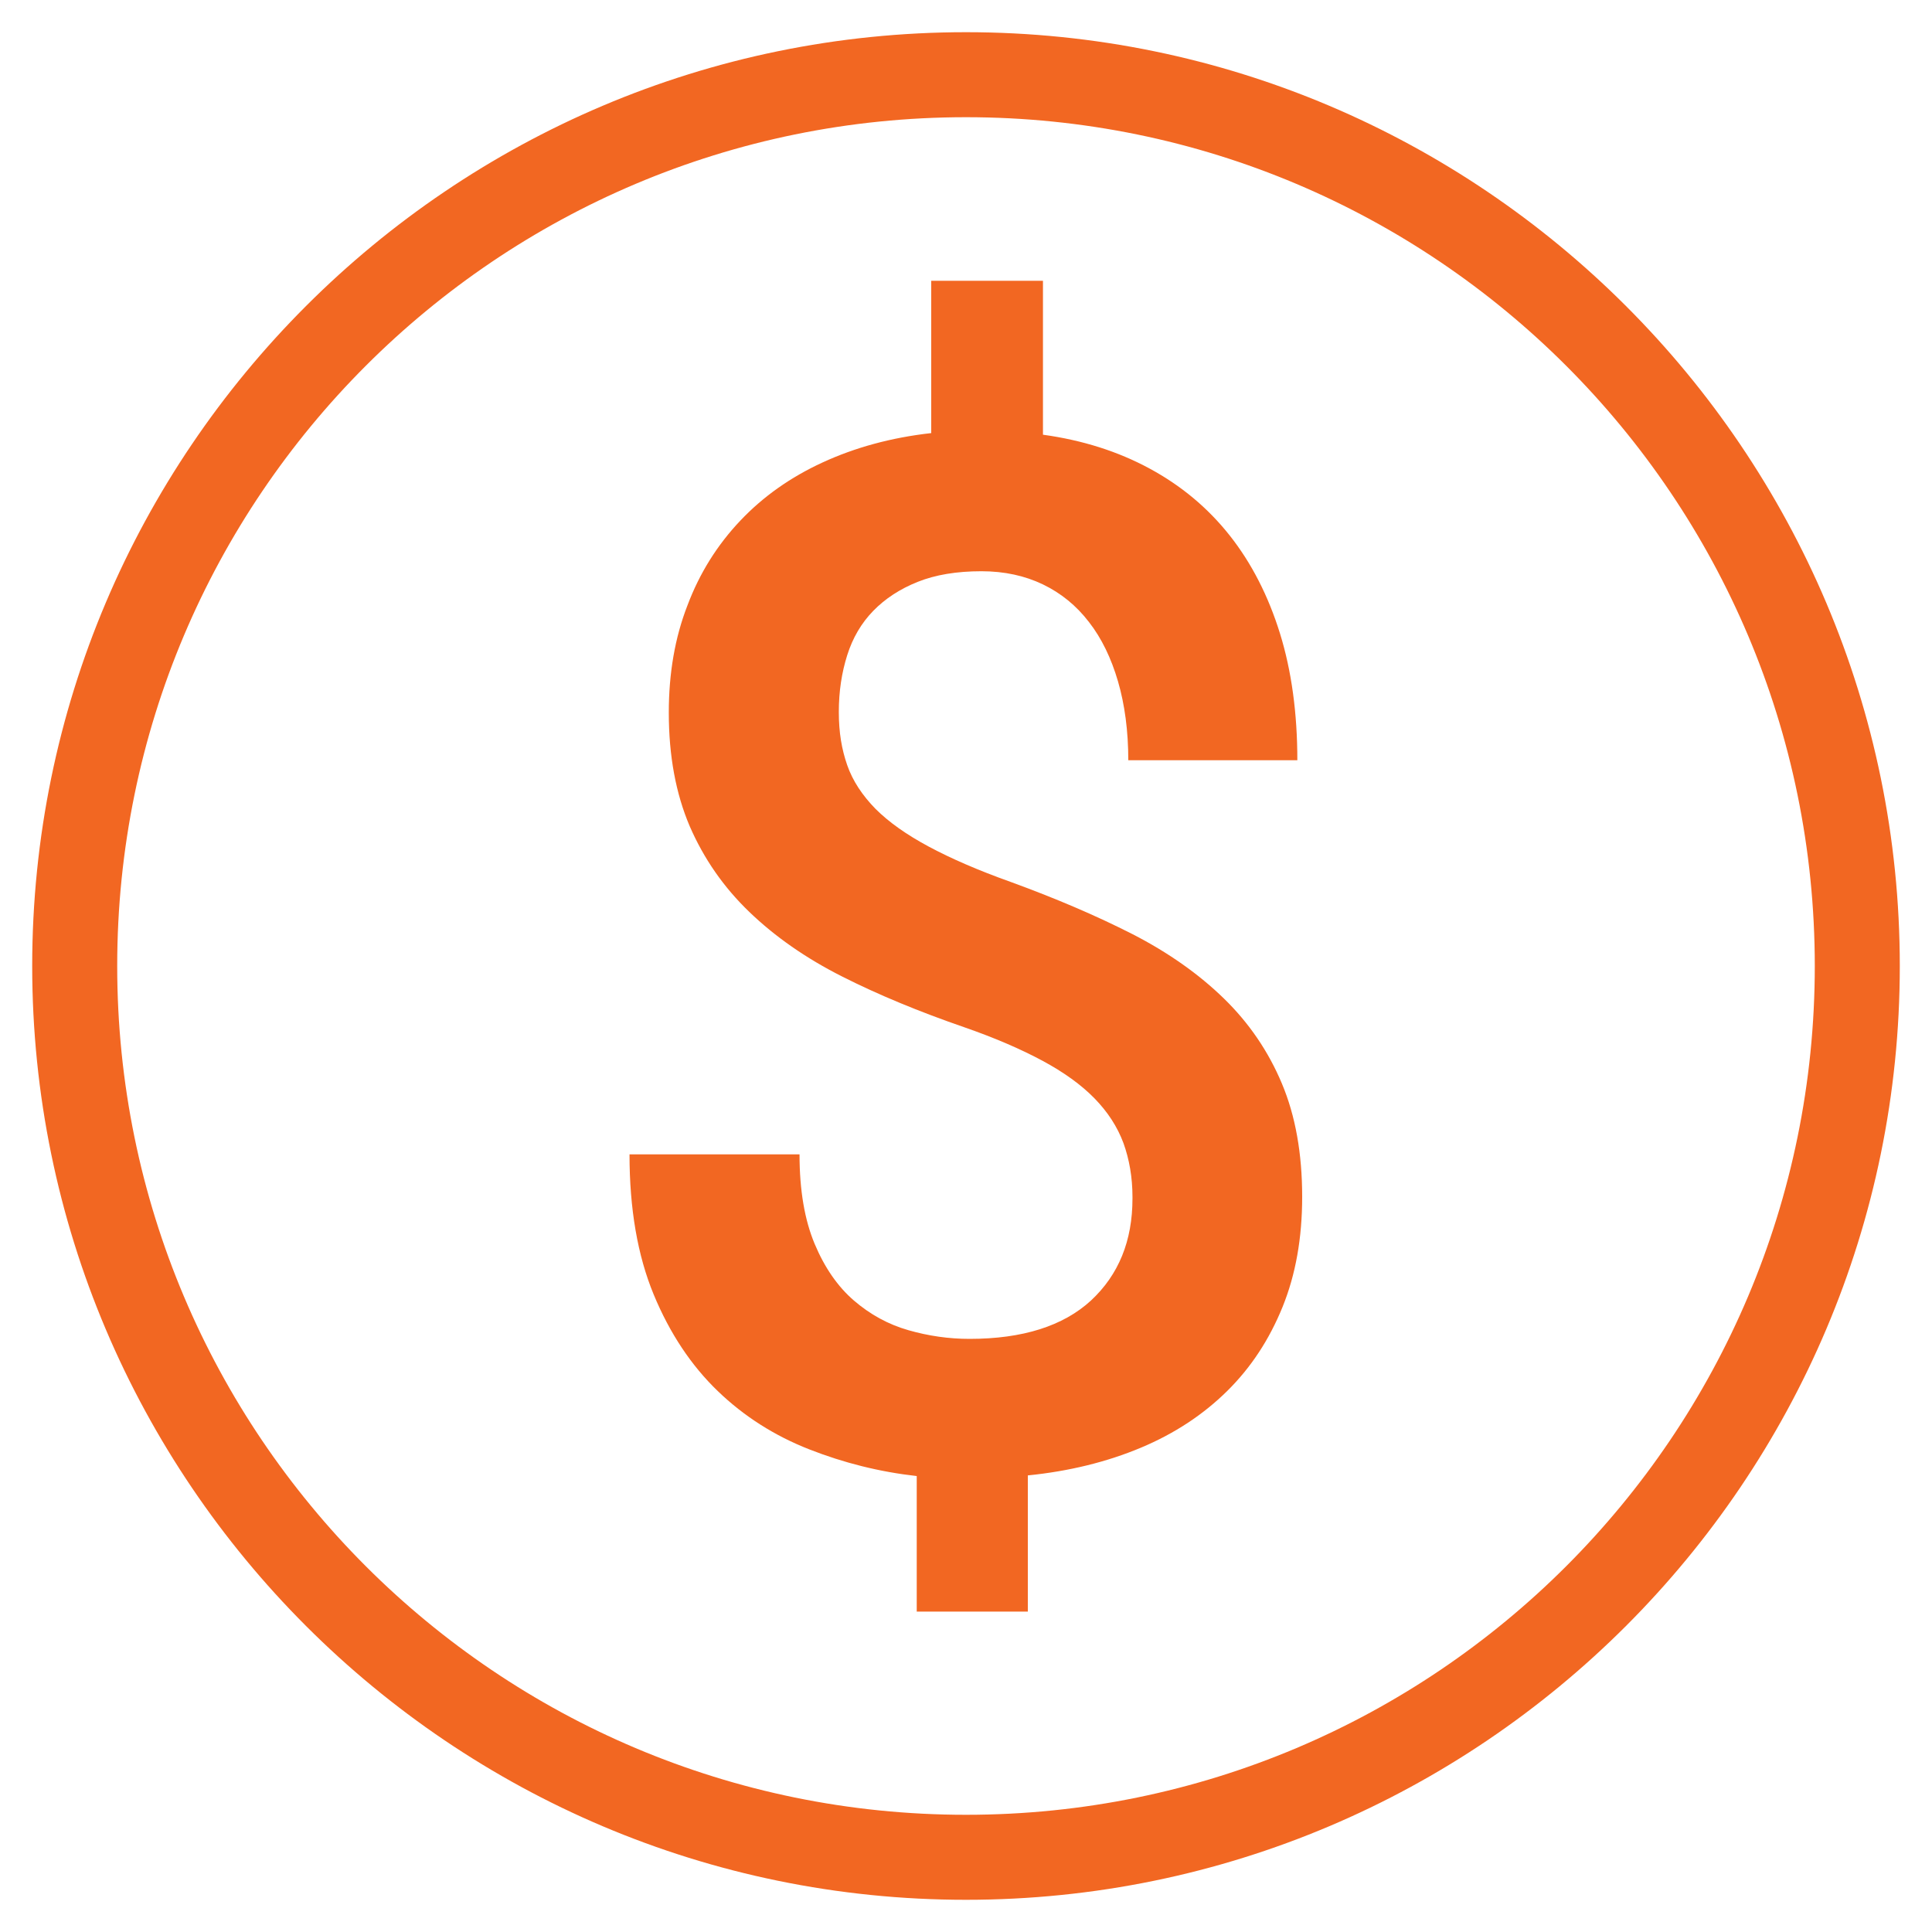
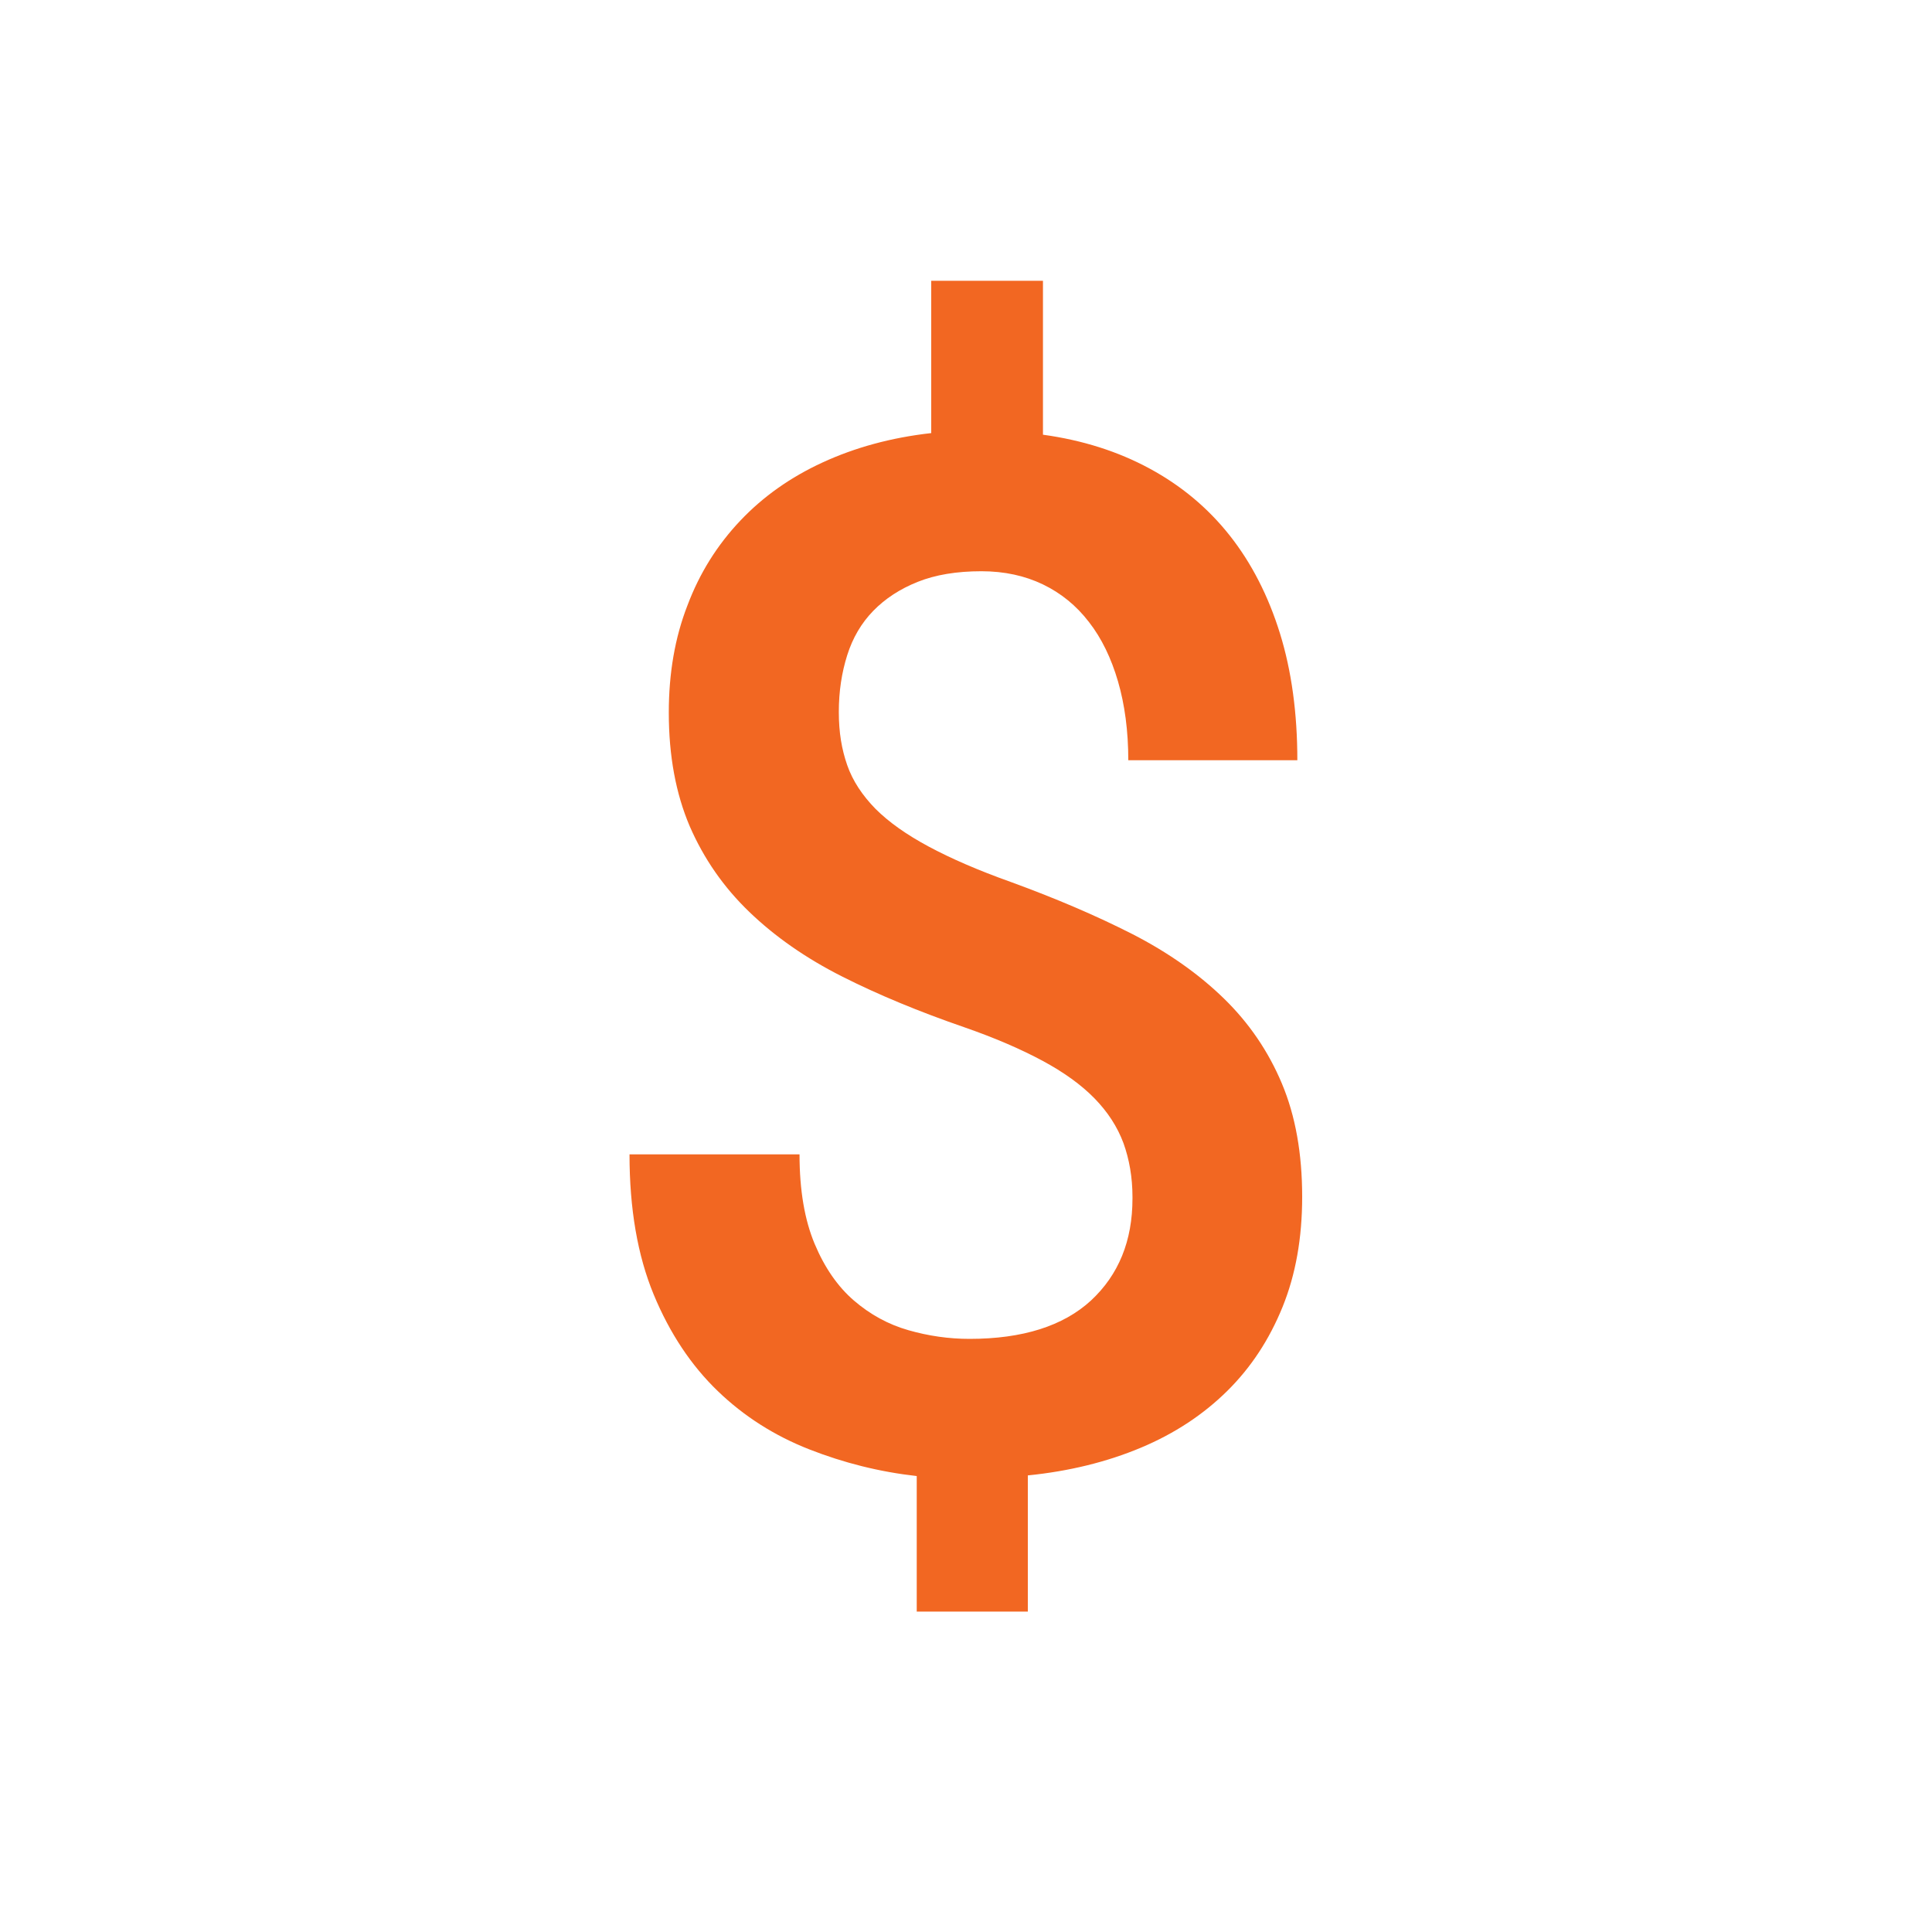
<svg xmlns="http://www.w3.org/2000/svg" viewBox="0 0 60 60">
  <defs>
    <style>
      .cls-1 {
        fill: #f26722;
      }
    </style>
  </defs>
  <g id="Layer_1">
    <path class="cls-1" d="M35.17,37.17c0-.61-.1-1.17-.28-1.67-.19-.51-.49-.97-.9-1.39-.41-.42-.95-.81-1.62-1.17-.67-.36-1.48-.71-2.43-1.04-1.39-.48-2.65-1-3.78-1.57-1.13-.57-2.09-1.24-2.89-2.01-.8-.77-1.41-1.65-1.85-2.66-.43-1.01-.65-2.18-.65-3.53,0-1.22.19-2.33.58-3.33.38-1.01.93-1.88,1.64-2.63.71-.75,1.56-1.35,2.56-1.81,1-.46,2.12-.77,3.37-.91v-4.73h3.47v4.78c1.23.17,2.33.52,3.31,1.05.98.53,1.81,1.22,2.49,2.08.68.86,1.2,1.88,1.56,3.04.36,1.16.54,2.48.54,3.94h-5.25c0-.91-.11-1.73-.32-2.45-.21-.72-.51-1.34-.9-1.84-.39-.51-.87-.9-1.43-1.17-.56-.27-1.2-.41-1.91-.41-.77,0-1.43.11-1.98.33-.55.22-1.01.52-1.38.9-.37.38-.64.84-.81,1.38-.17.54-.26,1.12-.26,1.76s.09,1.16.26,1.65c.17.49.47.94.88,1.36.41.41.96.8,1.65,1.17.69.37,1.54.74,2.55,1.1,1.4.51,2.66,1.05,3.78,1.62,1.11.57,2.06,1.24,2.84,2,.78.76,1.38,1.64,1.8,2.64.42,1,.63,2.17.63,3.52,0,1.27-.2,2.41-.61,3.42-.41,1.01-.98,1.88-1.72,2.61-.74.73-1.63,1.32-2.68,1.76-1.05.44-2.22.73-3.51.86v4.23h-3.45v-4.21c-1.16-.13-2.27-.41-3.34-.83-1.07-.42-2.02-1.02-2.84-1.81-.82-.79-1.49-1.79-1.99-3-.5-1.21-.75-2.66-.75-4.35h5.28c0,1.12.16,2.04.47,2.78.31.74.72,1.33,1.22,1.76.5.43,1.06.74,1.69.92.63.18,1.26.27,1.9.27,1.65,0,2.91-.4,3.77-1.19.86-.8,1.29-1.85,1.29-3.17Z" />
  </g>
  <g id="Layer_2">
-     <path class="cls-1" d="M30,3.64c14.56,0,26.36,11.8,26.36,26.36s-11.8,26.36-26.36,26.36S3.64,44.56,3.64,30,15.44,3.64,30,3.64M30,1C14.01,1,1,14.01,1,30s13.01,29,29,29,29-13.01,29-29S45.99,1,30,1h0Z" />
-   </g>
+     </g>
</svg>